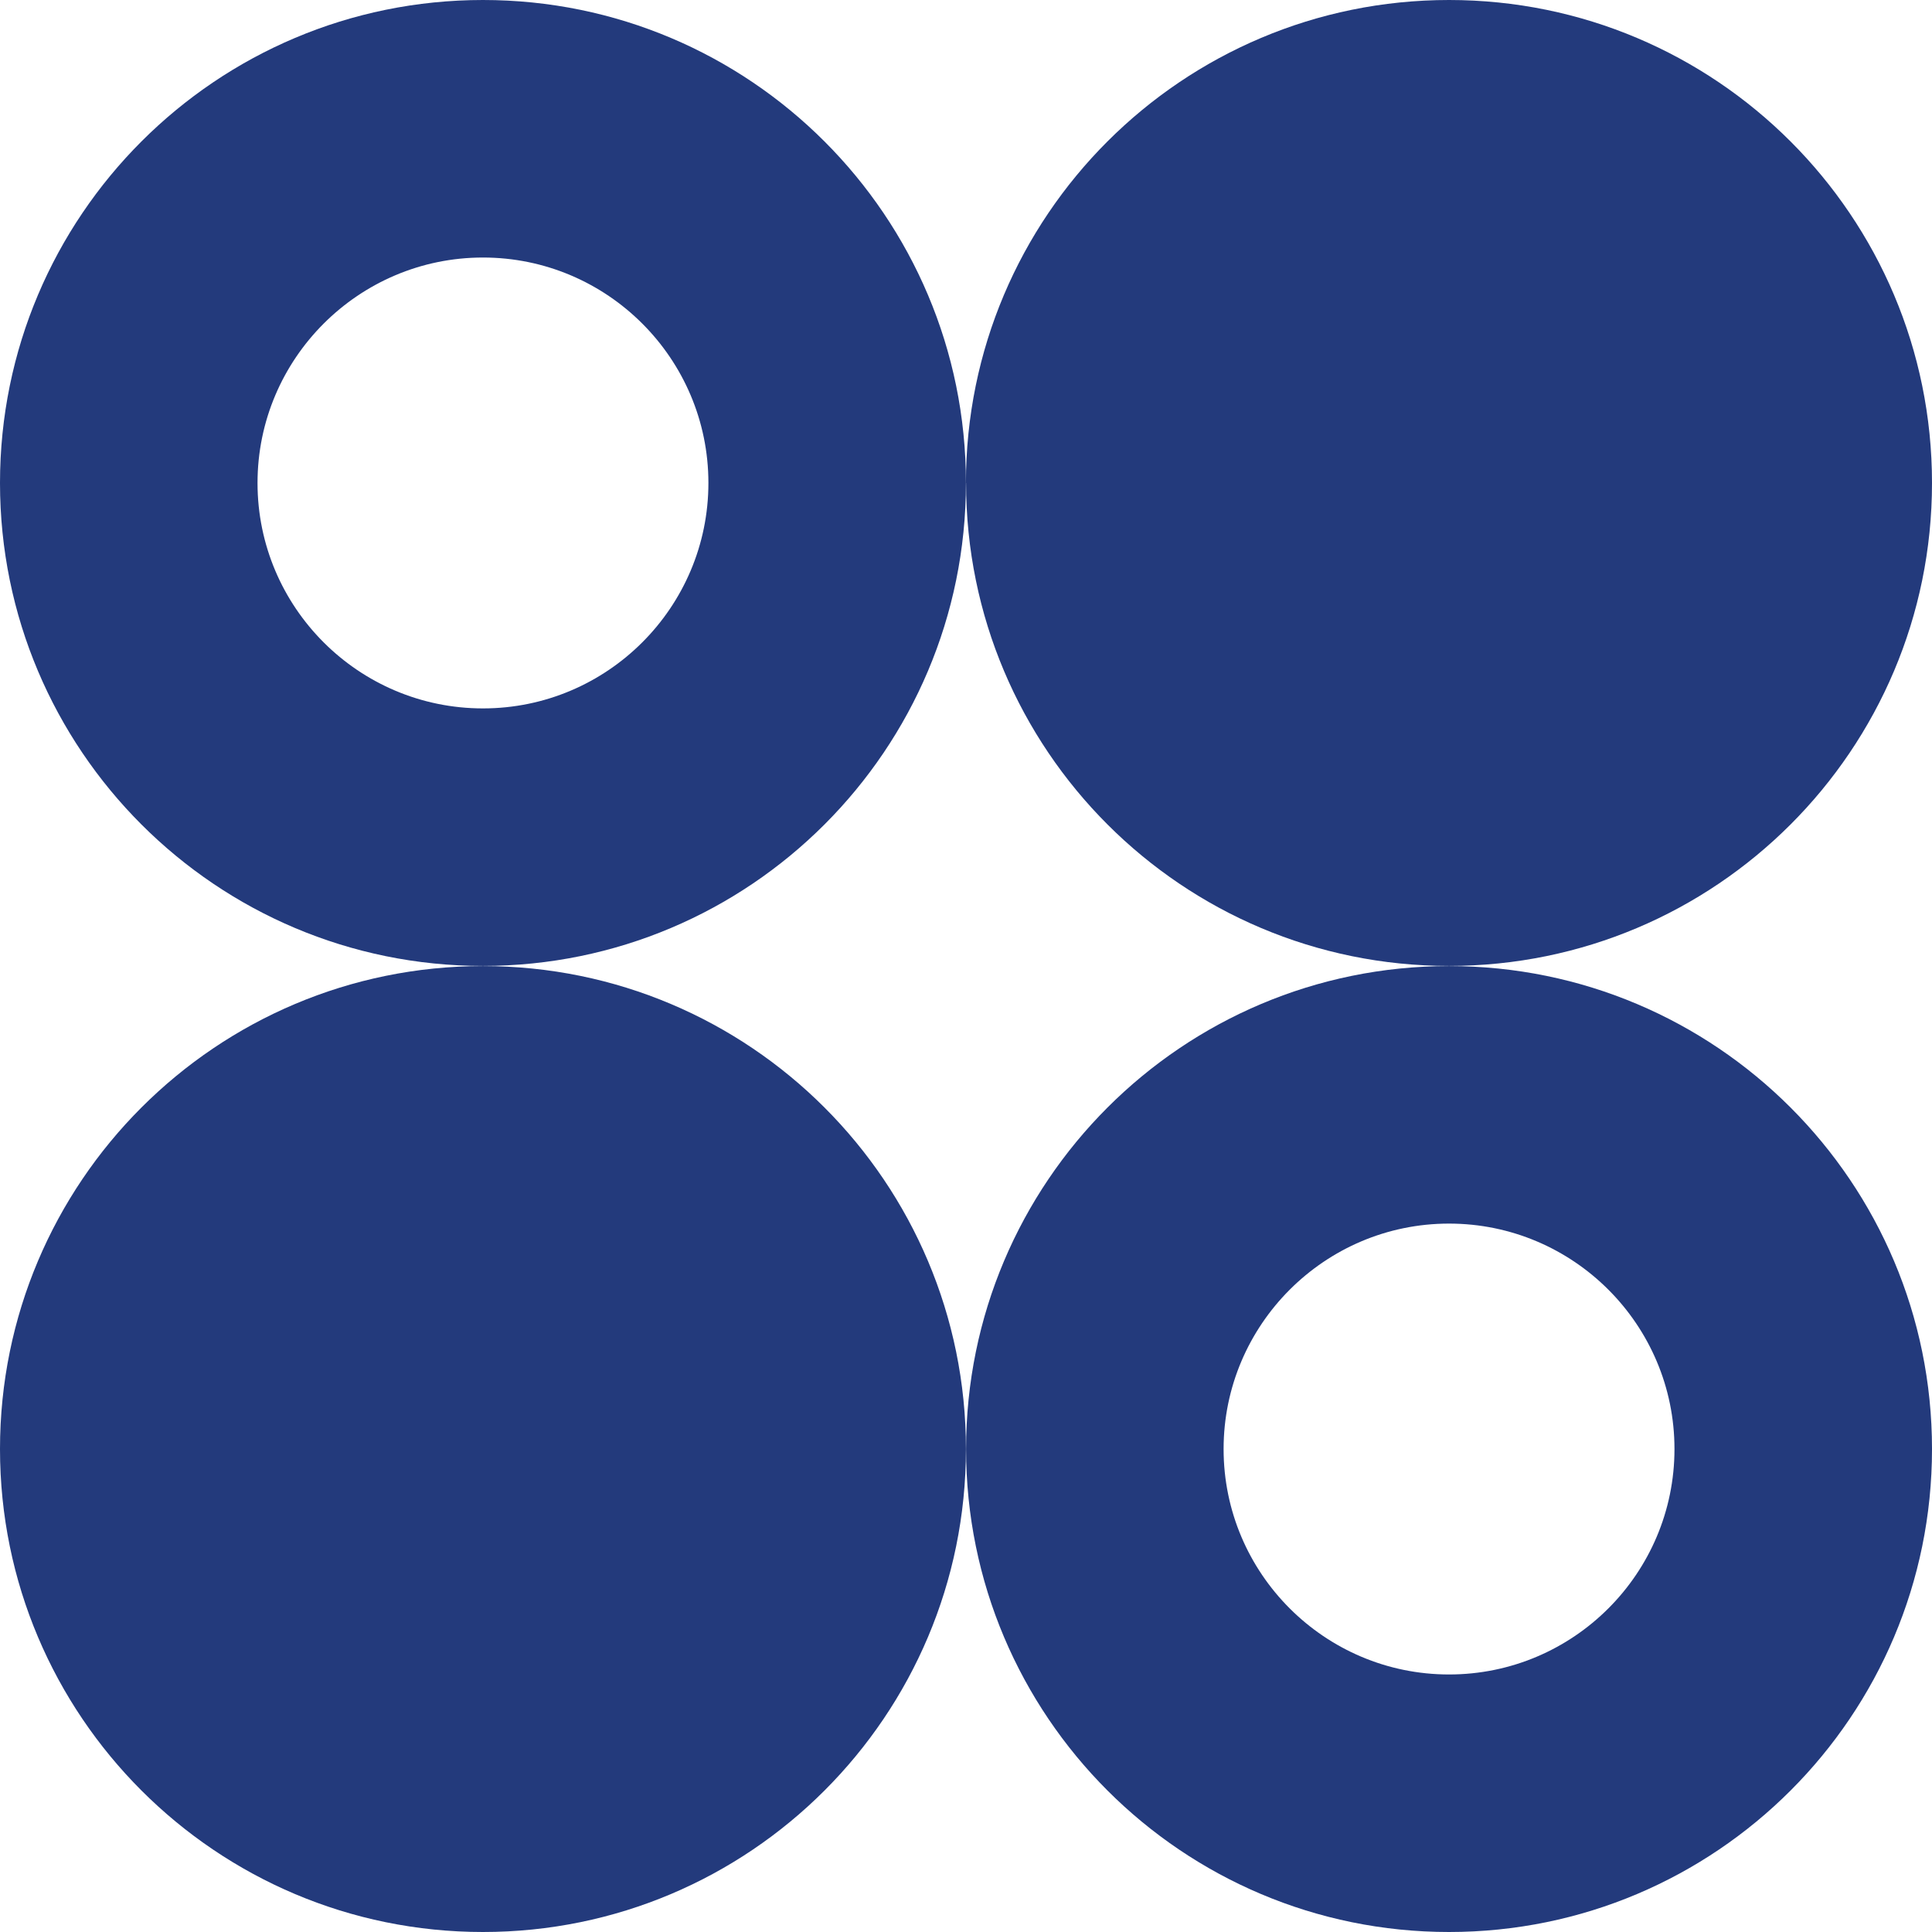
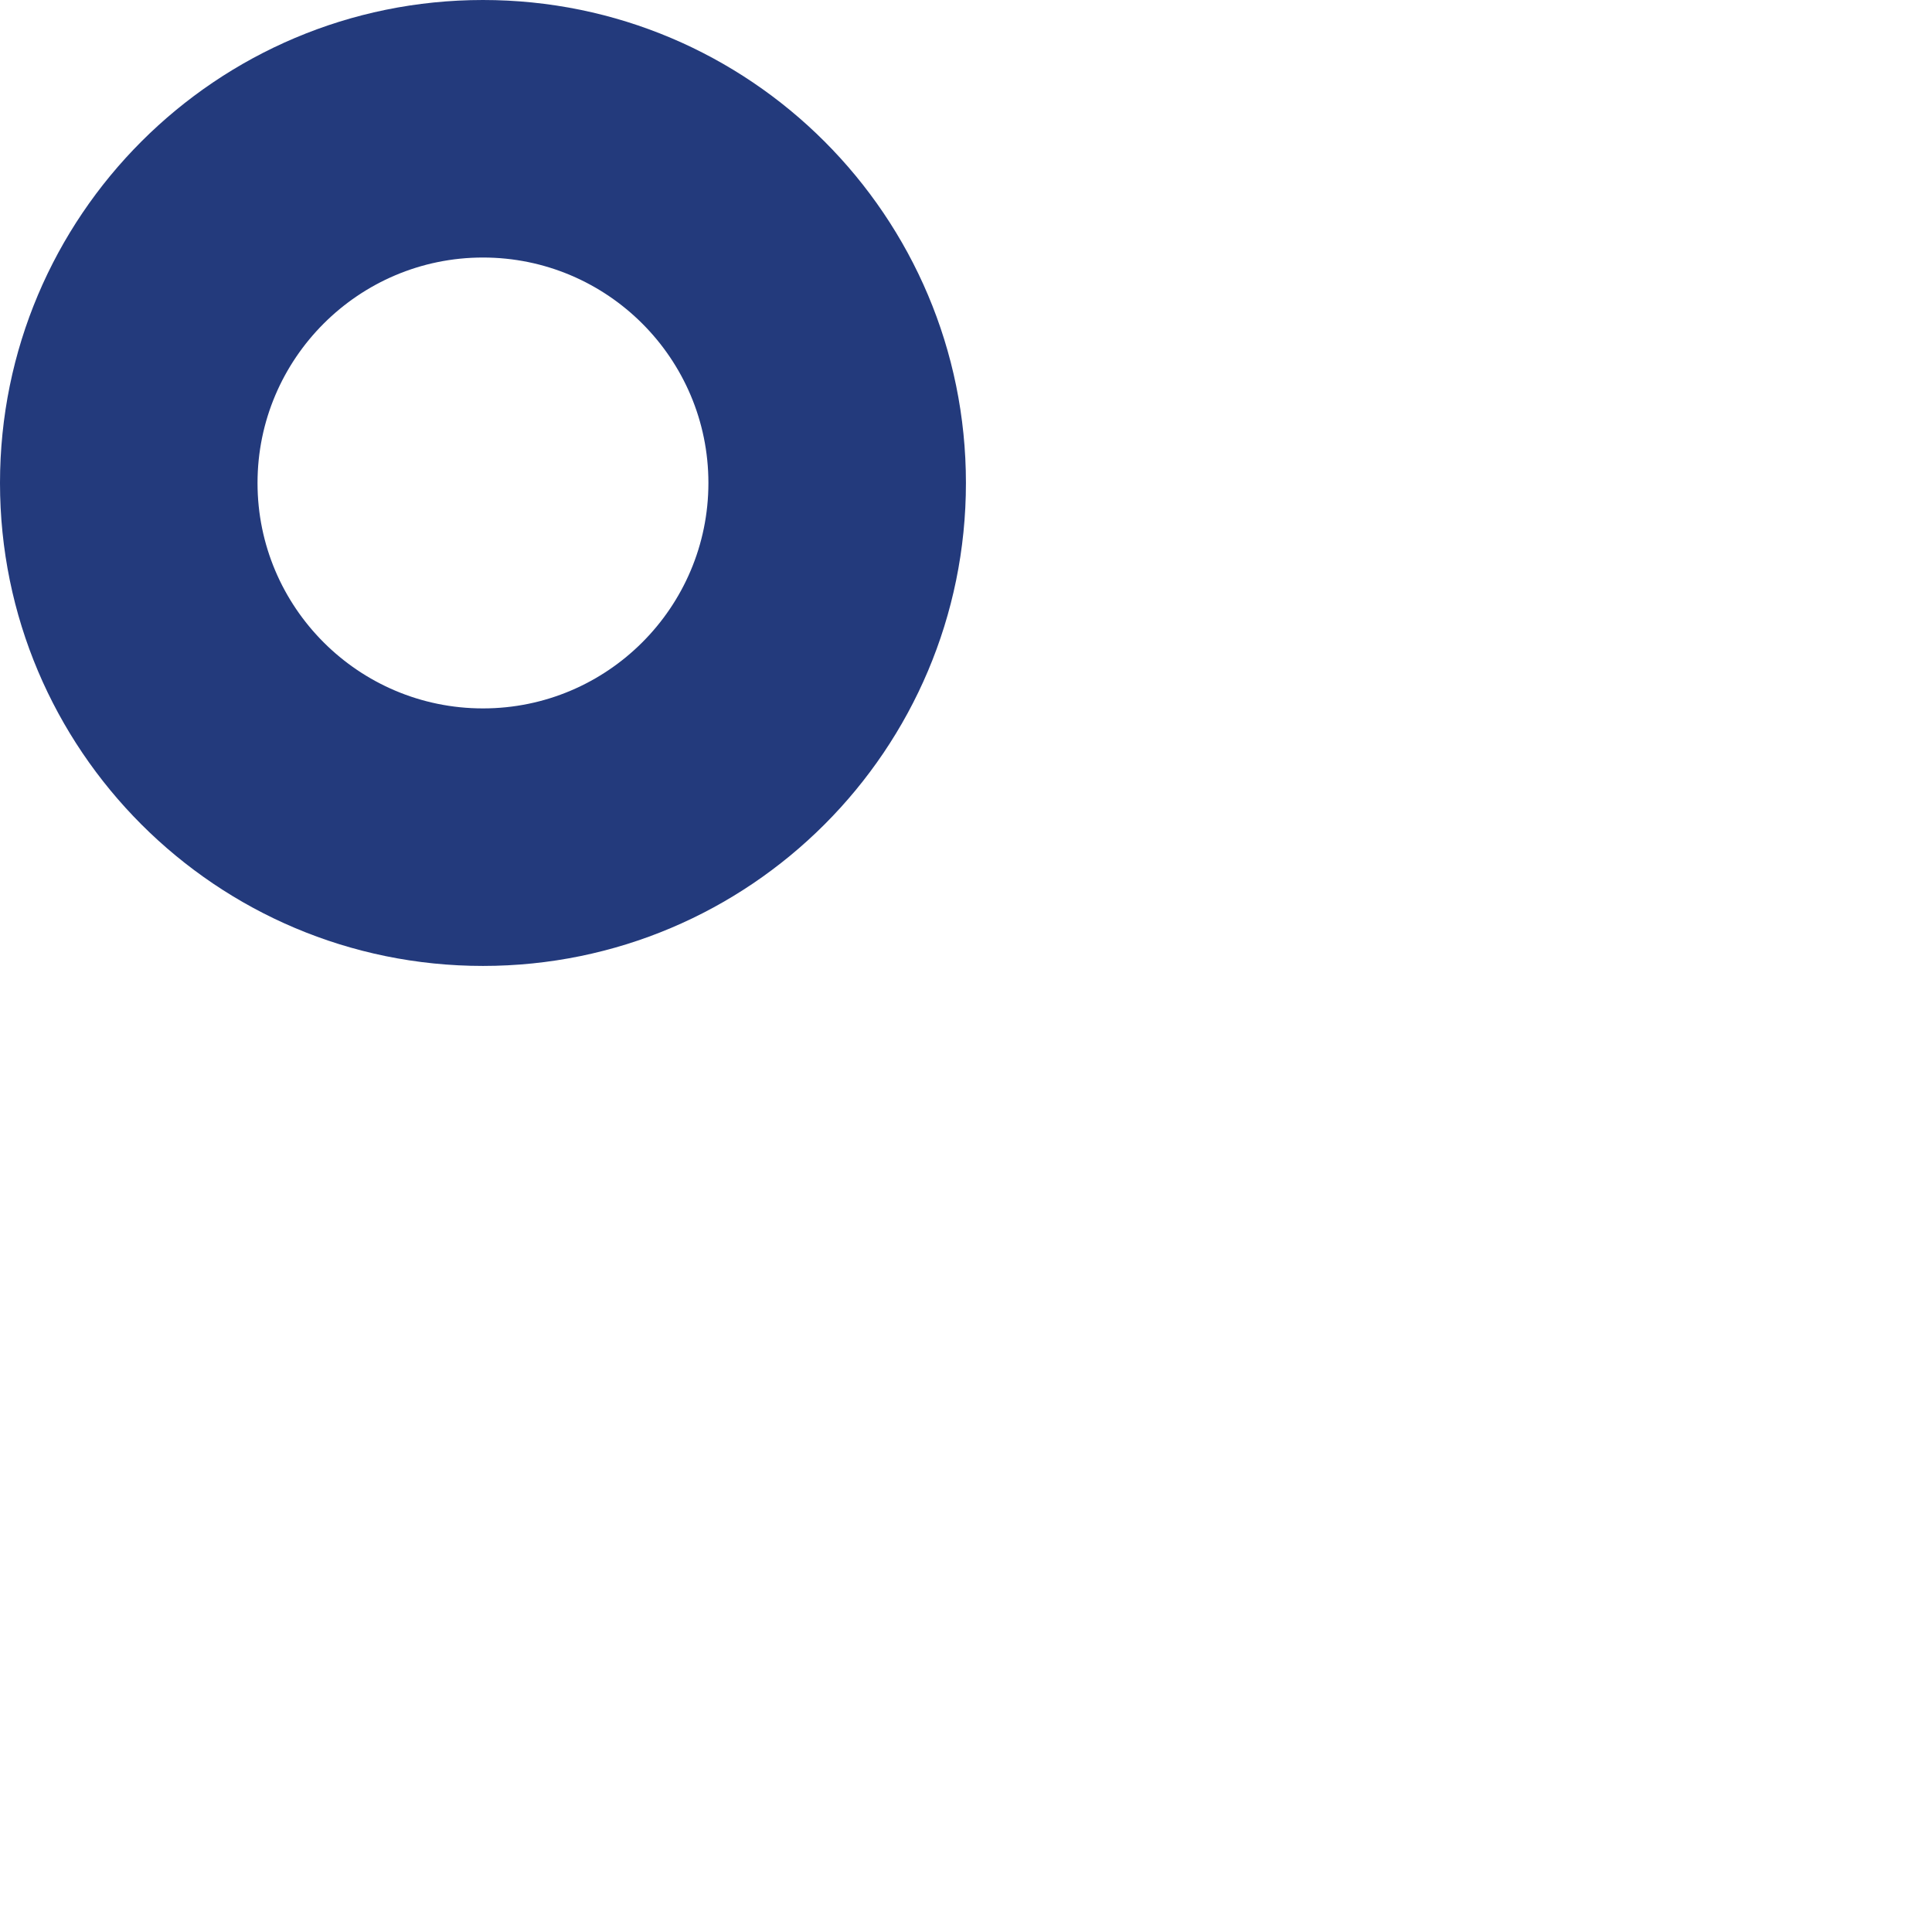
<svg xmlns="http://www.w3.org/2000/svg" id="_Слой_1" data-name="Слой 1" viewBox="0 0 140.29 140.29">
  <defs>
    <style> .cls-1 { fill: #233a7c; } </style>
  </defs>
  <path class="cls-1" d="m18.7,35.07c0-9.02,7.34-16.37,16.37-16.37s16.37,7.34,16.37,16.37-7.34,16.37-16.37,16.37-16.37-7.34-16.37-16.37m-18.7,0c0,19.37,15.7,35.07,35.07,35.07s35.07-15.7,35.07-35.07S54.44,0,35.07,0,0,15.7,0,35.07h0Z" />
-   <path class="cls-1" d="m0,105.22c0-19.37,15.7-35.07,35.07-35.07s35.07,15.7,35.07,35.07-15.7,35.07-35.07,35.07S0,124.58,0,105.22h0Z" />
-   <path class="cls-1" d="m70.14,35.07C70.14,15.7,85.85,0,105.22,0s35.07,15.7,35.07,35.07-15.7,35.07-35.07,35.07-35.07-15.7-35.07-35.07h0Z" />
-   <path class="cls-1" d="m88.85,105.22c0-9.02,7.34-16.37,16.37-16.37s16.37,7.34,16.37,16.37-7.34,16.37-16.37,16.37-16.37-7.34-16.37-16.37m-18.7,0c0,19.37,15.7,35.07,35.07,35.07s35.07-15.7,35.07-35.07-15.7-35.07-35.07-35.07-35.07,15.7-35.07,35.07h0Z" />
</svg>